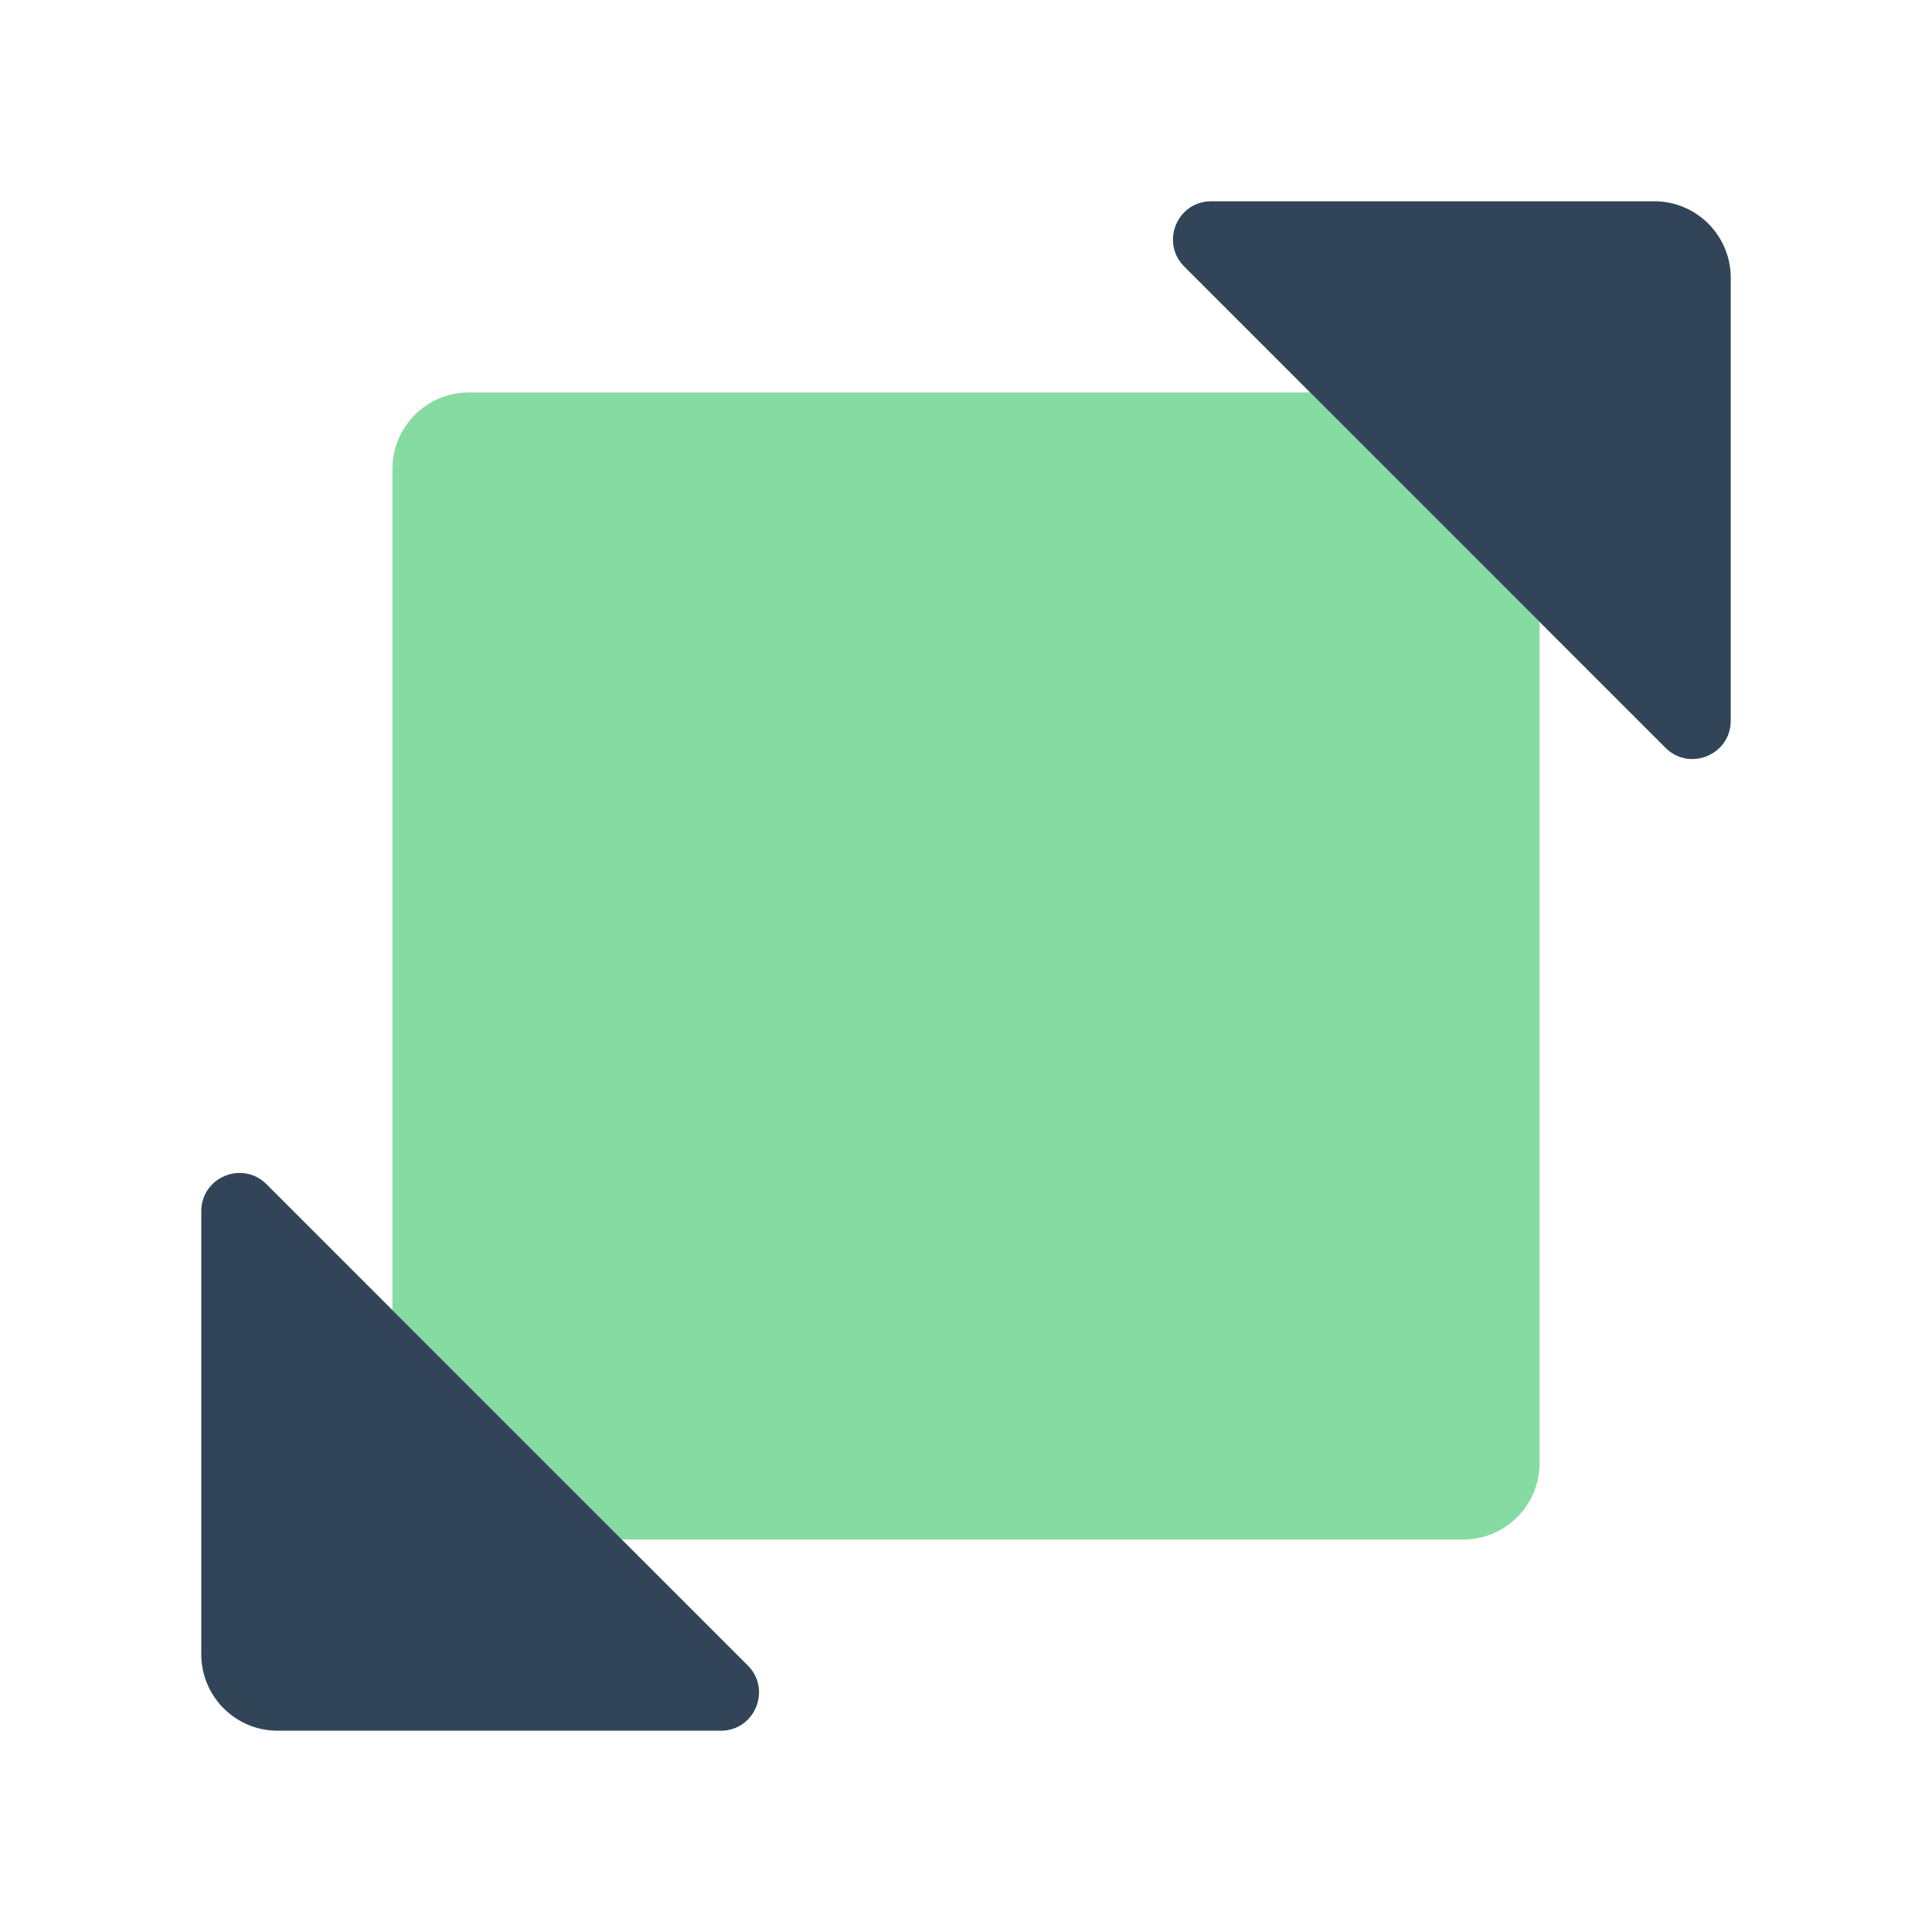
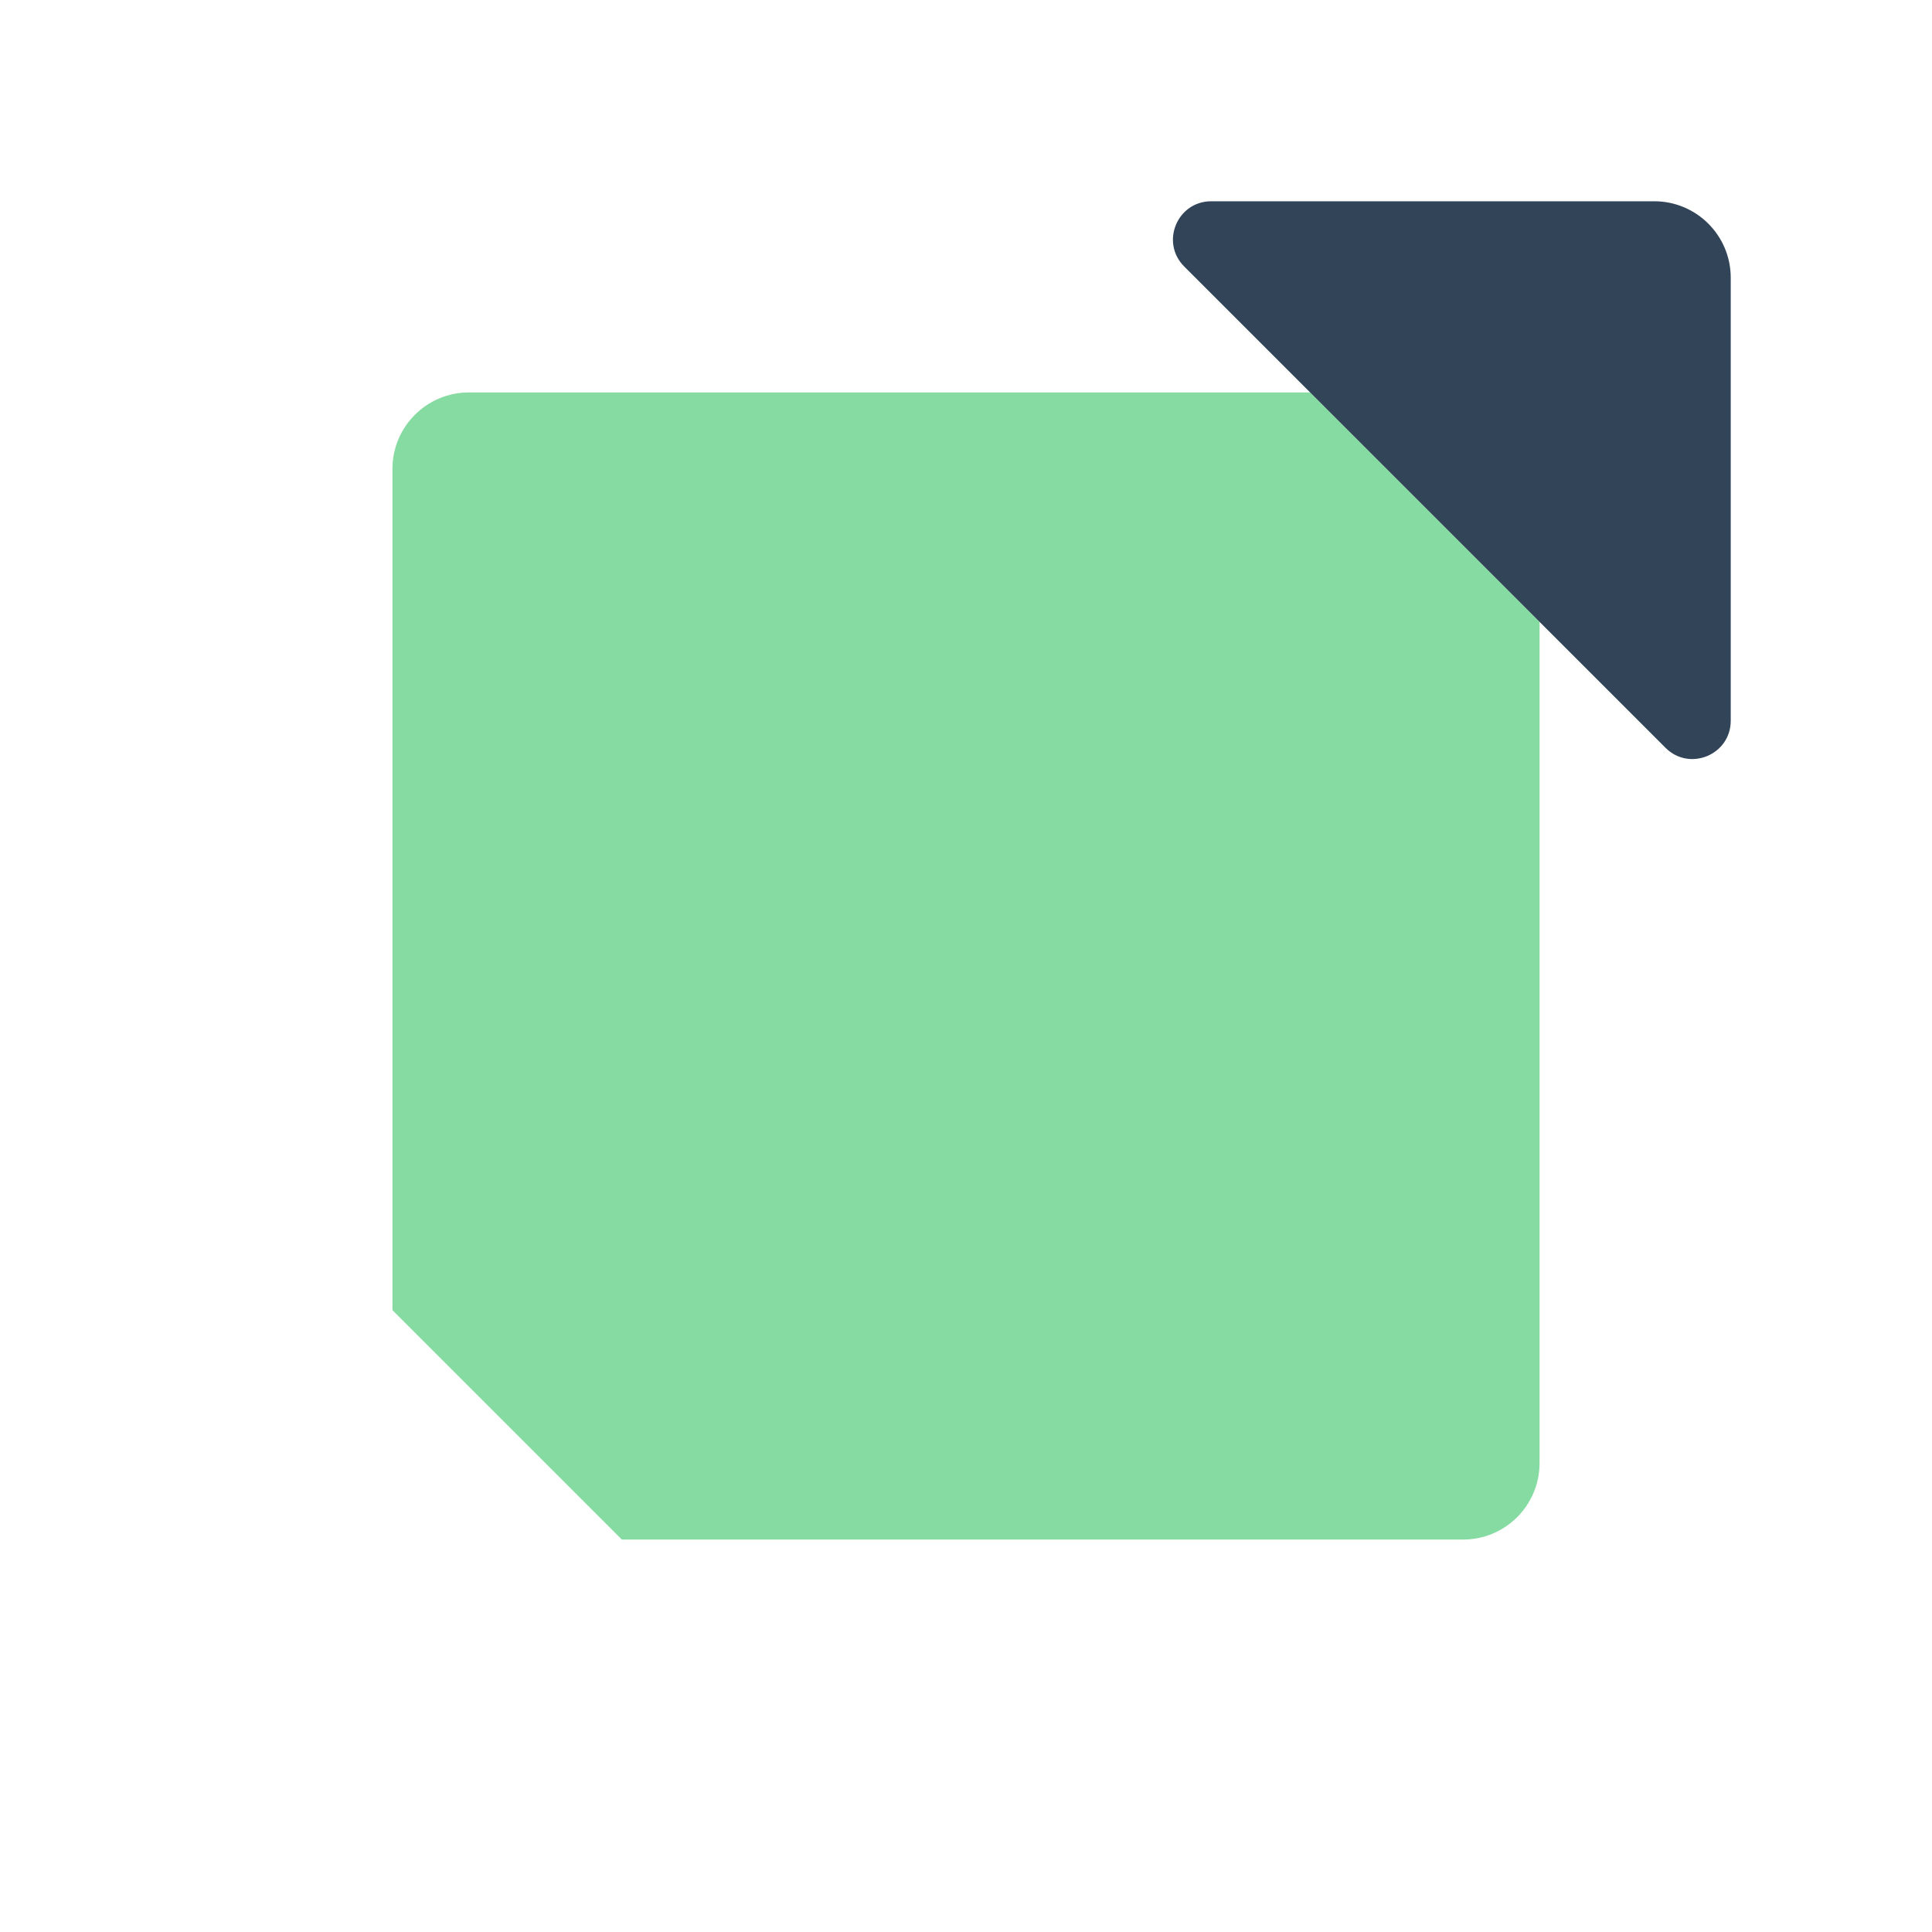
<svg xmlns="http://www.w3.org/2000/svg" width="40" height="40" viewBox="0 0 40 40" fill="none">
  <path d="M27.125 8.125H9.708C8.834 8.125 8.125 8.834 8.125 9.708V27.125L12.875 31.875H30.292C31.166 31.875 31.875 31.166 31.875 30.292V12.875L27.125 8.125Z" fill="#86DBA2" />
  <path d="M25.078 4.167H34.25C35.124 4.167 35.833 4.876 35.833 5.75V14.922C35.833 15.627 34.98 15.981 34.482 15.482L24.518 5.518C24.019 5.019 24.372 4.167 25.078 4.167Z" fill="#324558" />
-   <path d="M14.922 35.833H5.75C4.875 35.833 4.167 35.124 4.167 34.25V25.078C4.167 24.372 5.019 24.019 5.518 24.518L15.482 34.482C15.98 34.98 15.627 35.833 14.922 35.833Z" fill="#324558" />
</svg>